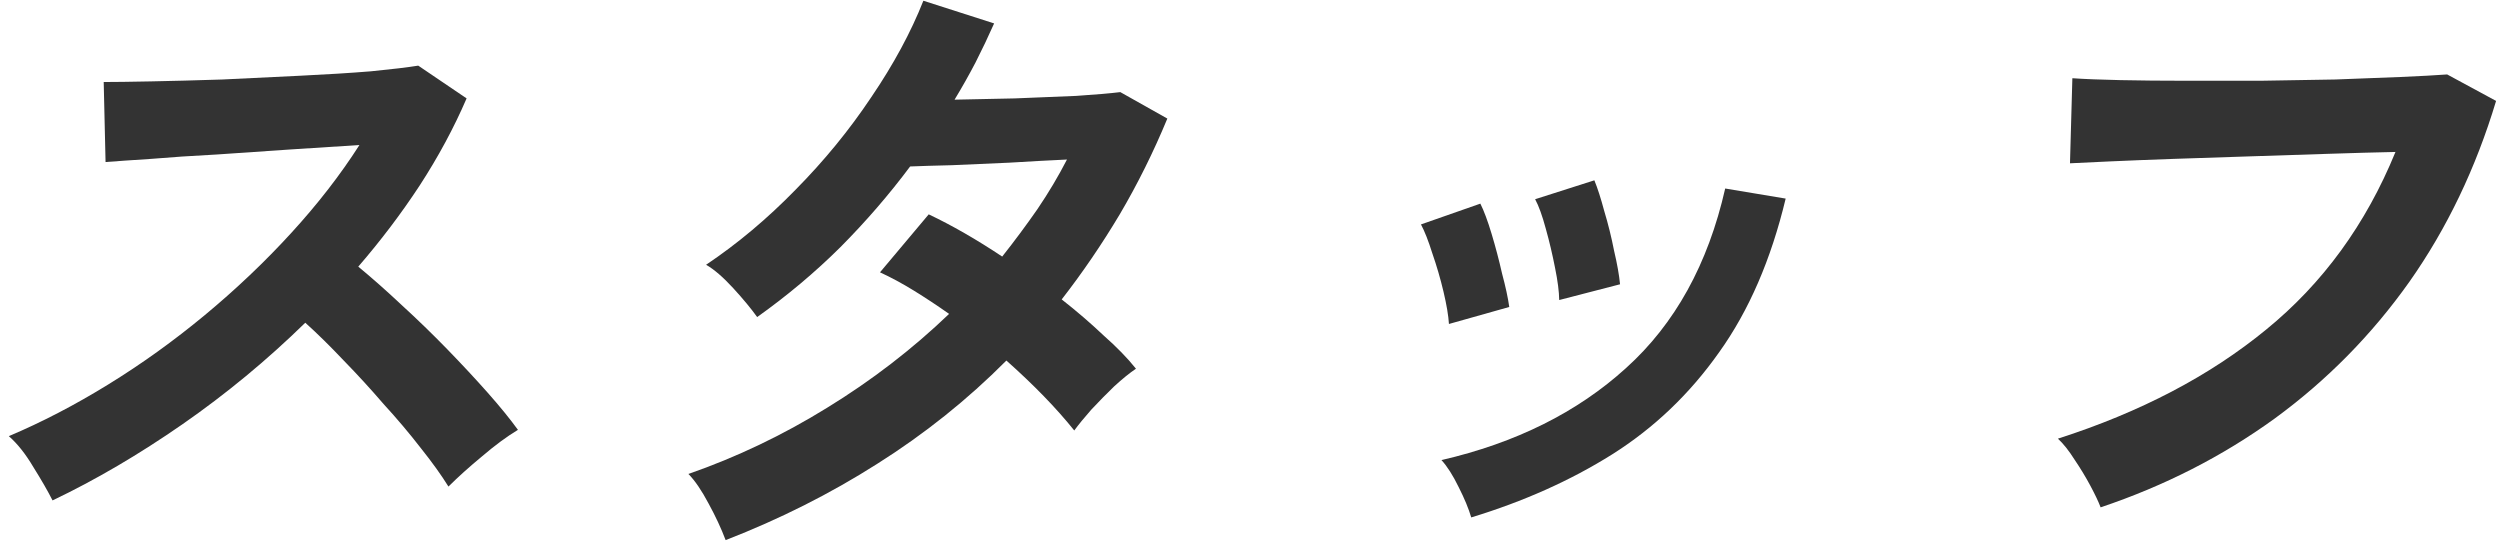
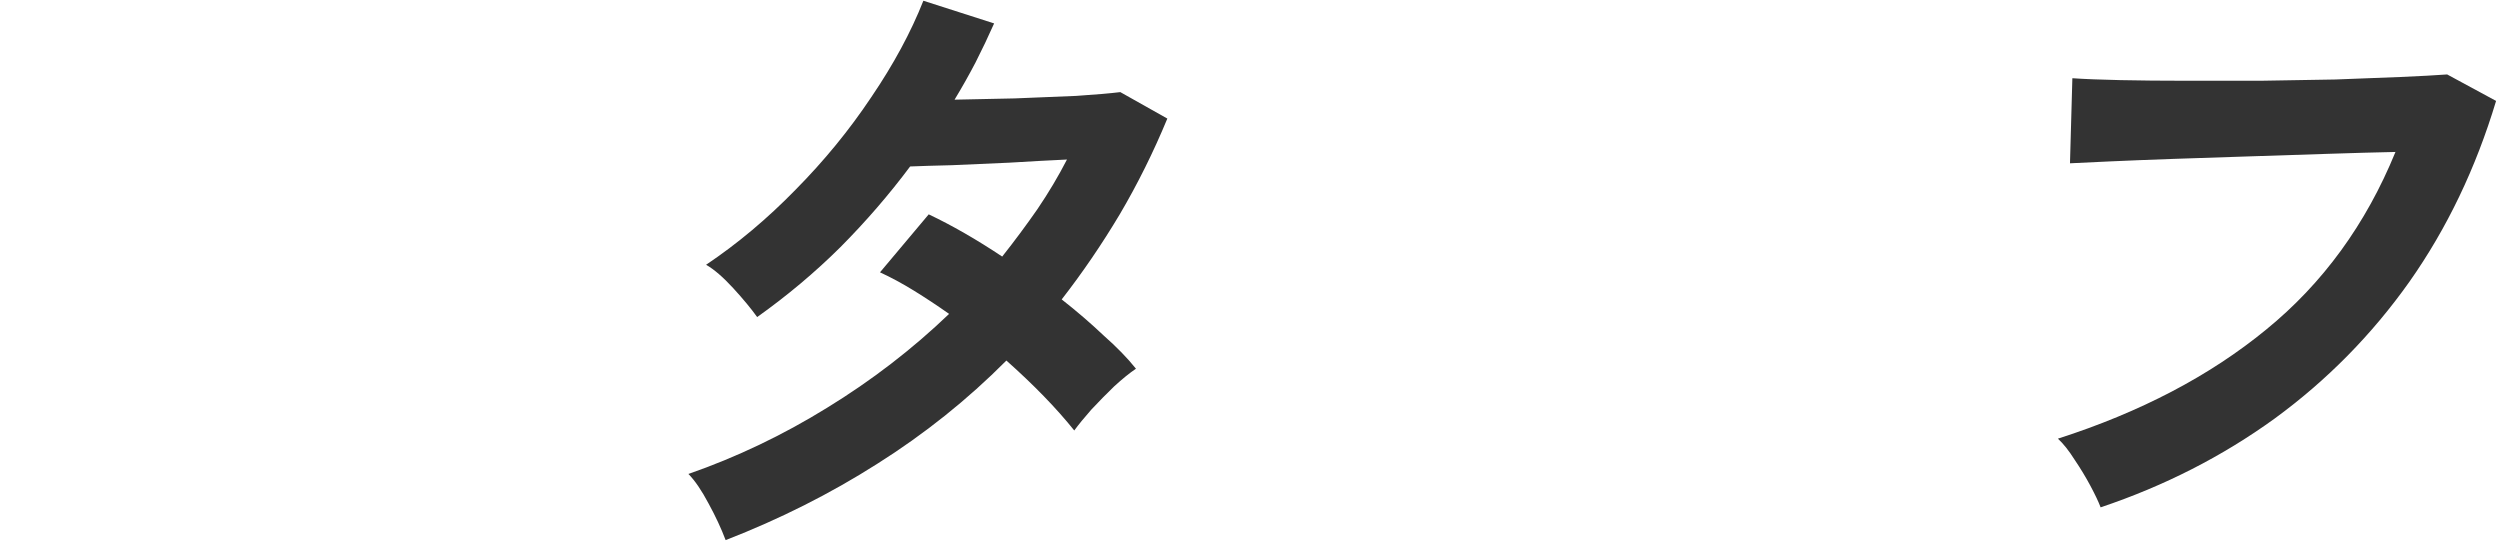
<svg xmlns="http://www.w3.org/2000/svg" width="166" height="36" viewBox="0 0 166 36" fill="none">
  <path d="M139.481 33.688C139.344 33.325 139.12 32.851 138.807 32.265C138.494 31.679 138.14 31.093 137.743 30.508C137.374 29.922 137.008 29.462 136.646 29.127C142.119 27.37 146.726 24.957 150.467 21.889C154.235 18.82 157.099 14.887 159.059 10.09C157.741 10.118 156.239 10.159 154.554 10.215C152.869 10.271 151.142 10.327 149.374 10.383C147.633 10.438 145.948 10.494 144.319 10.55C142.718 10.606 141.313 10.662 140.104 10.717C138.895 10.773 138.01 10.815 137.447 10.843L137.605 5.194C138.413 5.25 139.473 5.292 140.786 5.32C142.1 5.348 143.555 5.362 145.151 5.362C146.775 5.362 148.427 5.362 150.107 5.362C151.817 5.334 153.472 5.306 155.07 5.278C156.671 5.222 158.118 5.167 159.411 5.111C160.704 5.055 161.731 4.999 162.491 4.943L165.74 6.701C164.397 11.164 162.479 15.166 159.985 18.709C157.494 22.223 154.513 25.25 151.043 27.788C147.575 30.299 143.721 32.265 139.481 33.688Z" fill="#333333" />
-   <path d="M97.69 34.357C97.517 33.771 97.24 33.102 96.858 32.349C96.478 31.568 96.097 30.968 95.713 30.55C100.657 29.406 104.742 27.37 107.966 24.441C111.218 21.512 113.414 17.537 114.553 12.517L118.568 13.186C117.599 17.231 116.125 20.634 114.147 23.395C112.198 26.157 109.83 28.416 107.044 30.173C104.289 31.902 101.171 33.297 97.69 34.357ZM96.21 21.512C96.175 20.954 96.055 20.243 95.851 19.378C95.646 18.514 95.399 17.663 95.108 16.826C94.845 15.989 94.593 15.348 94.352 14.902L98.295 13.521C98.534 13.995 98.783 14.664 99.043 15.529C99.304 16.394 99.535 17.272 99.737 18.165C99.969 19.03 100.129 19.769 100.215 20.383L96.21 21.512ZM103.531 19.922C103.524 19.364 103.432 18.653 103.256 17.788C103.082 16.896 102.878 16.031 102.643 15.194C102.41 14.33 102.174 13.674 101.933 13.228L105.865 11.973C106.073 12.475 106.293 13.158 106.525 14.023C106.786 14.887 107.003 15.766 107.177 16.659C107.381 17.523 107.512 18.263 107.571 18.876L103.531 19.922Z" fill="#333333" />
  <path d="M48.182 35.864C47.887 35.083 47.509 34.274 47.051 33.437C46.594 32.573 46.148 31.917 45.711 31.471C48.916 30.355 51.984 28.891 54.915 27.078C57.874 25.265 60.575 23.186 63.02 20.843C62.229 20.285 61.448 19.77 60.678 19.295C59.907 18.821 59.159 18.417 58.432 18.082L61.667 14.233C63.199 14.958 64.826 15.892 66.546 17.036C67.364 16.004 68.141 14.958 68.878 13.898C69.617 12.81 70.274 11.708 70.847 10.593C69.666 10.648 68.386 10.718 67.007 10.802C65.658 10.857 64.393 10.913 63.212 10.969C62.034 10.997 61.107 11.025 60.433 11.053C59.038 12.922 57.495 14.707 55.806 16.408C54.12 18.082 52.277 19.63 50.276 21.053C49.877 20.495 49.345 19.853 48.681 19.128C48.016 18.403 47.417 17.887 46.884 17.58C48.966 16.185 50.945 14.525 52.822 12.601C54.726 10.676 56.403 8.626 57.854 6.45C59.332 4.275 60.485 2.141 61.312 0.049L66.01 1.555C65.626 2.42 65.215 3.284 64.775 4.149C64.338 4.986 63.874 5.809 63.383 6.618C64.618 6.59 65.95 6.562 67.38 6.534C68.841 6.478 70.204 6.422 71.469 6.367C72.736 6.283 73.71 6.199 74.389 6.116L77.511 7.873C76.588 10.104 75.534 12.224 74.351 14.233C73.169 16.213 71.885 18.096 70.497 19.881C71.492 20.662 72.417 21.457 73.27 22.266C74.154 23.047 74.873 23.786 75.428 24.483C75.012 24.762 74.529 25.153 73.981 25.655C73.462 26.157 72.954 26.673 72.46 27.203C71.994 27.733 71.617 28.193 71.331 28.584C70.145 27.105 68.642 25.557 66.824 23.94C64.245 26.534 61.385 28.821 58.243 30.801C55.13 32.782 51.776 34.469 48.182 35.864Z" fill="#333333" />
-   <path d="M3.489 33.228C3.179 32.614 2.753 31.875 2.213 31.011C1.701 30.146 1.158 29.462 0.586 28.96C2.767 28.04 4.967 26.896 7.187 25.529C9.406 24.163 11.542 22.629 13.595 20.927C15.678 19.198 17.587 17.385 19.321 15.488C21.085 13.563 22.6 11.611 23.866 9.63C22.486 9.714 20.966 9.812 19.304 9.923C17.67 10.035 16.036 10.146 14.403 10.258C12.799 10.341 11.335 10.439 10.009 10.551C8.714 10.634 7.714 10.704 7.009 10.76L6.886 5.446C7.586 5.446 8.637 5.432 10.039 5.404C11.442 5.377 13.013 5.335 14.754 5.279C16.498 5.195 18.227 5.112 19.942 5.028C21.686 4.944 23.248 4.847 24.63 4.735C26.042 4.595 27.089 4.47 27.771 4.358L30.982 6.534C30.14 8.487 29.103 10.411 27.873 12.308C26.646 14.177 25.284 15.976 23.789 17.705C24.703 18.459 25.665 19.309 26.674 20.258C27.711 21.206 28.717 22.182 29.694 23.186C30.67 24.191 31.566 25.153 32.381 26.073C33.196 26.994 33.866 27.817 34.391 28.542C33.652 28.988 32.859 29.574 32.011 30.299C31.166 30.997 30.422 31.666 29.777 32.308C29.311 31.555 28.7 30.704 27.943 29.755C27.188 28.779 26.364 27.803 25.469 26.827C24.605 25.822 23.723 24.86 22.824 23.94C21.927 22.991 21.076 22.154 20.271 21.429C17.73 23.912 15.014 26.157 12.122 28.166C9.23 30.174 6.353 31.861 3.489 33.228Z" fill="#333333" />
</svg>